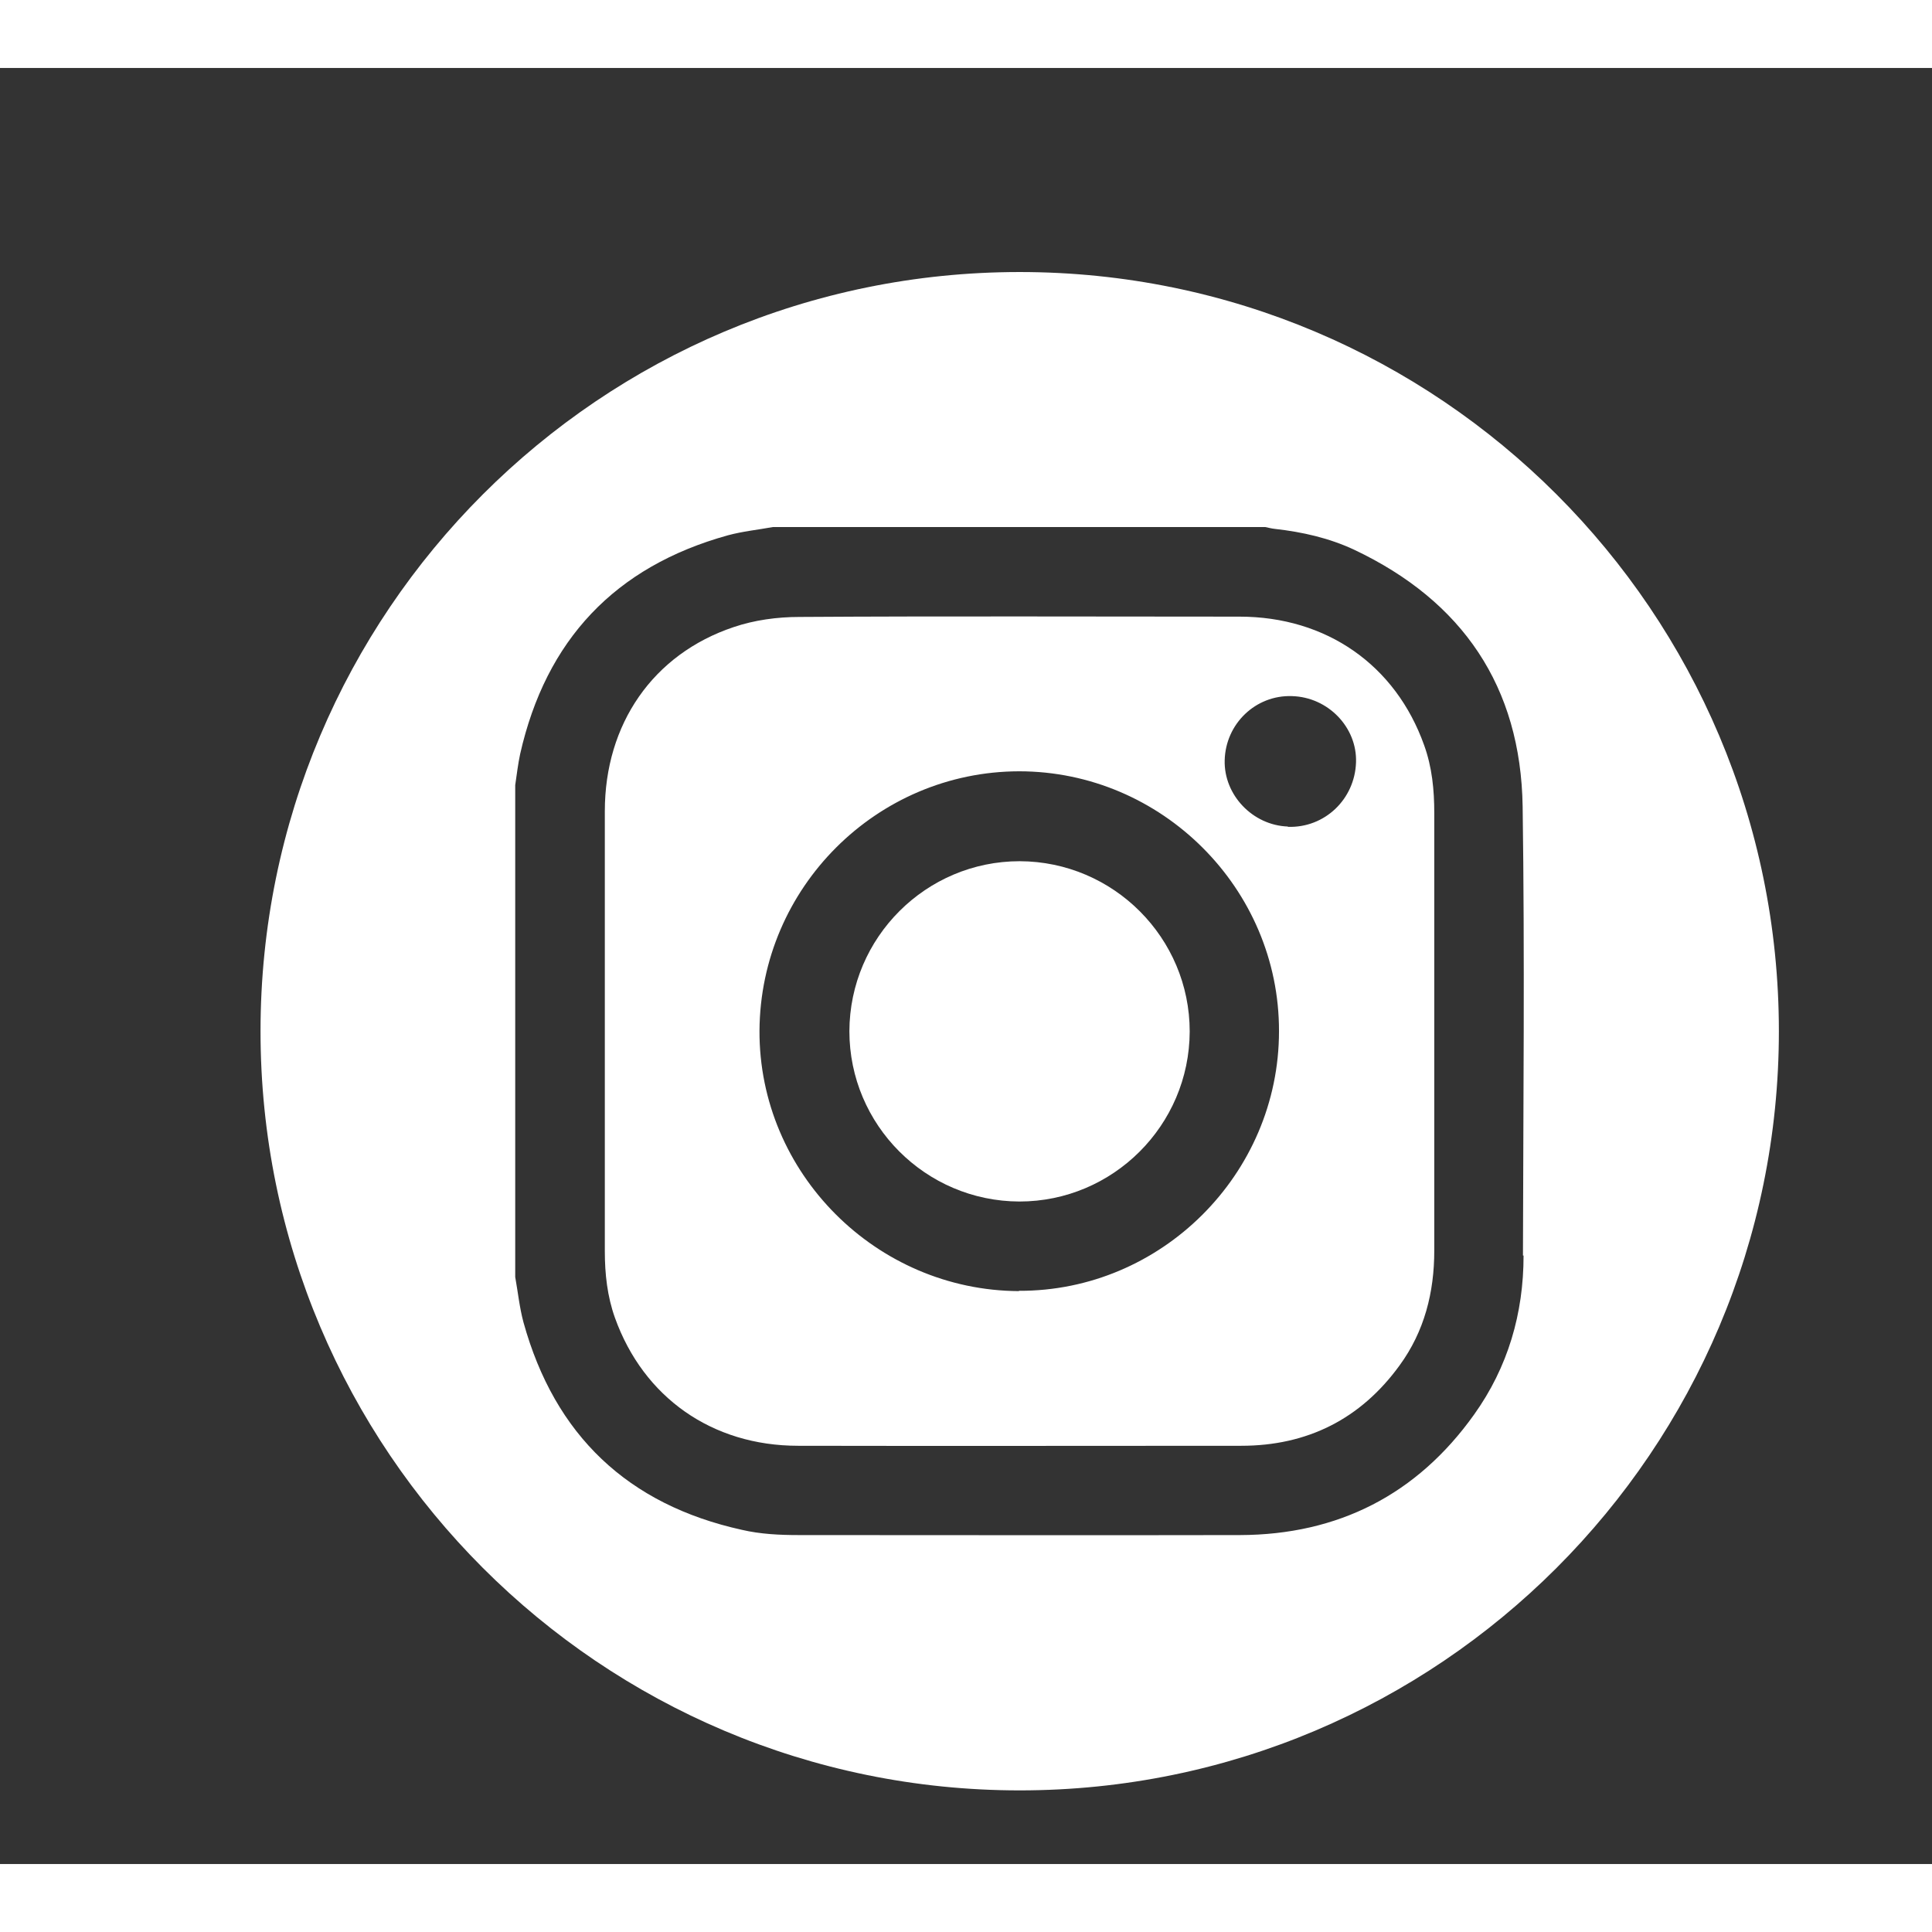
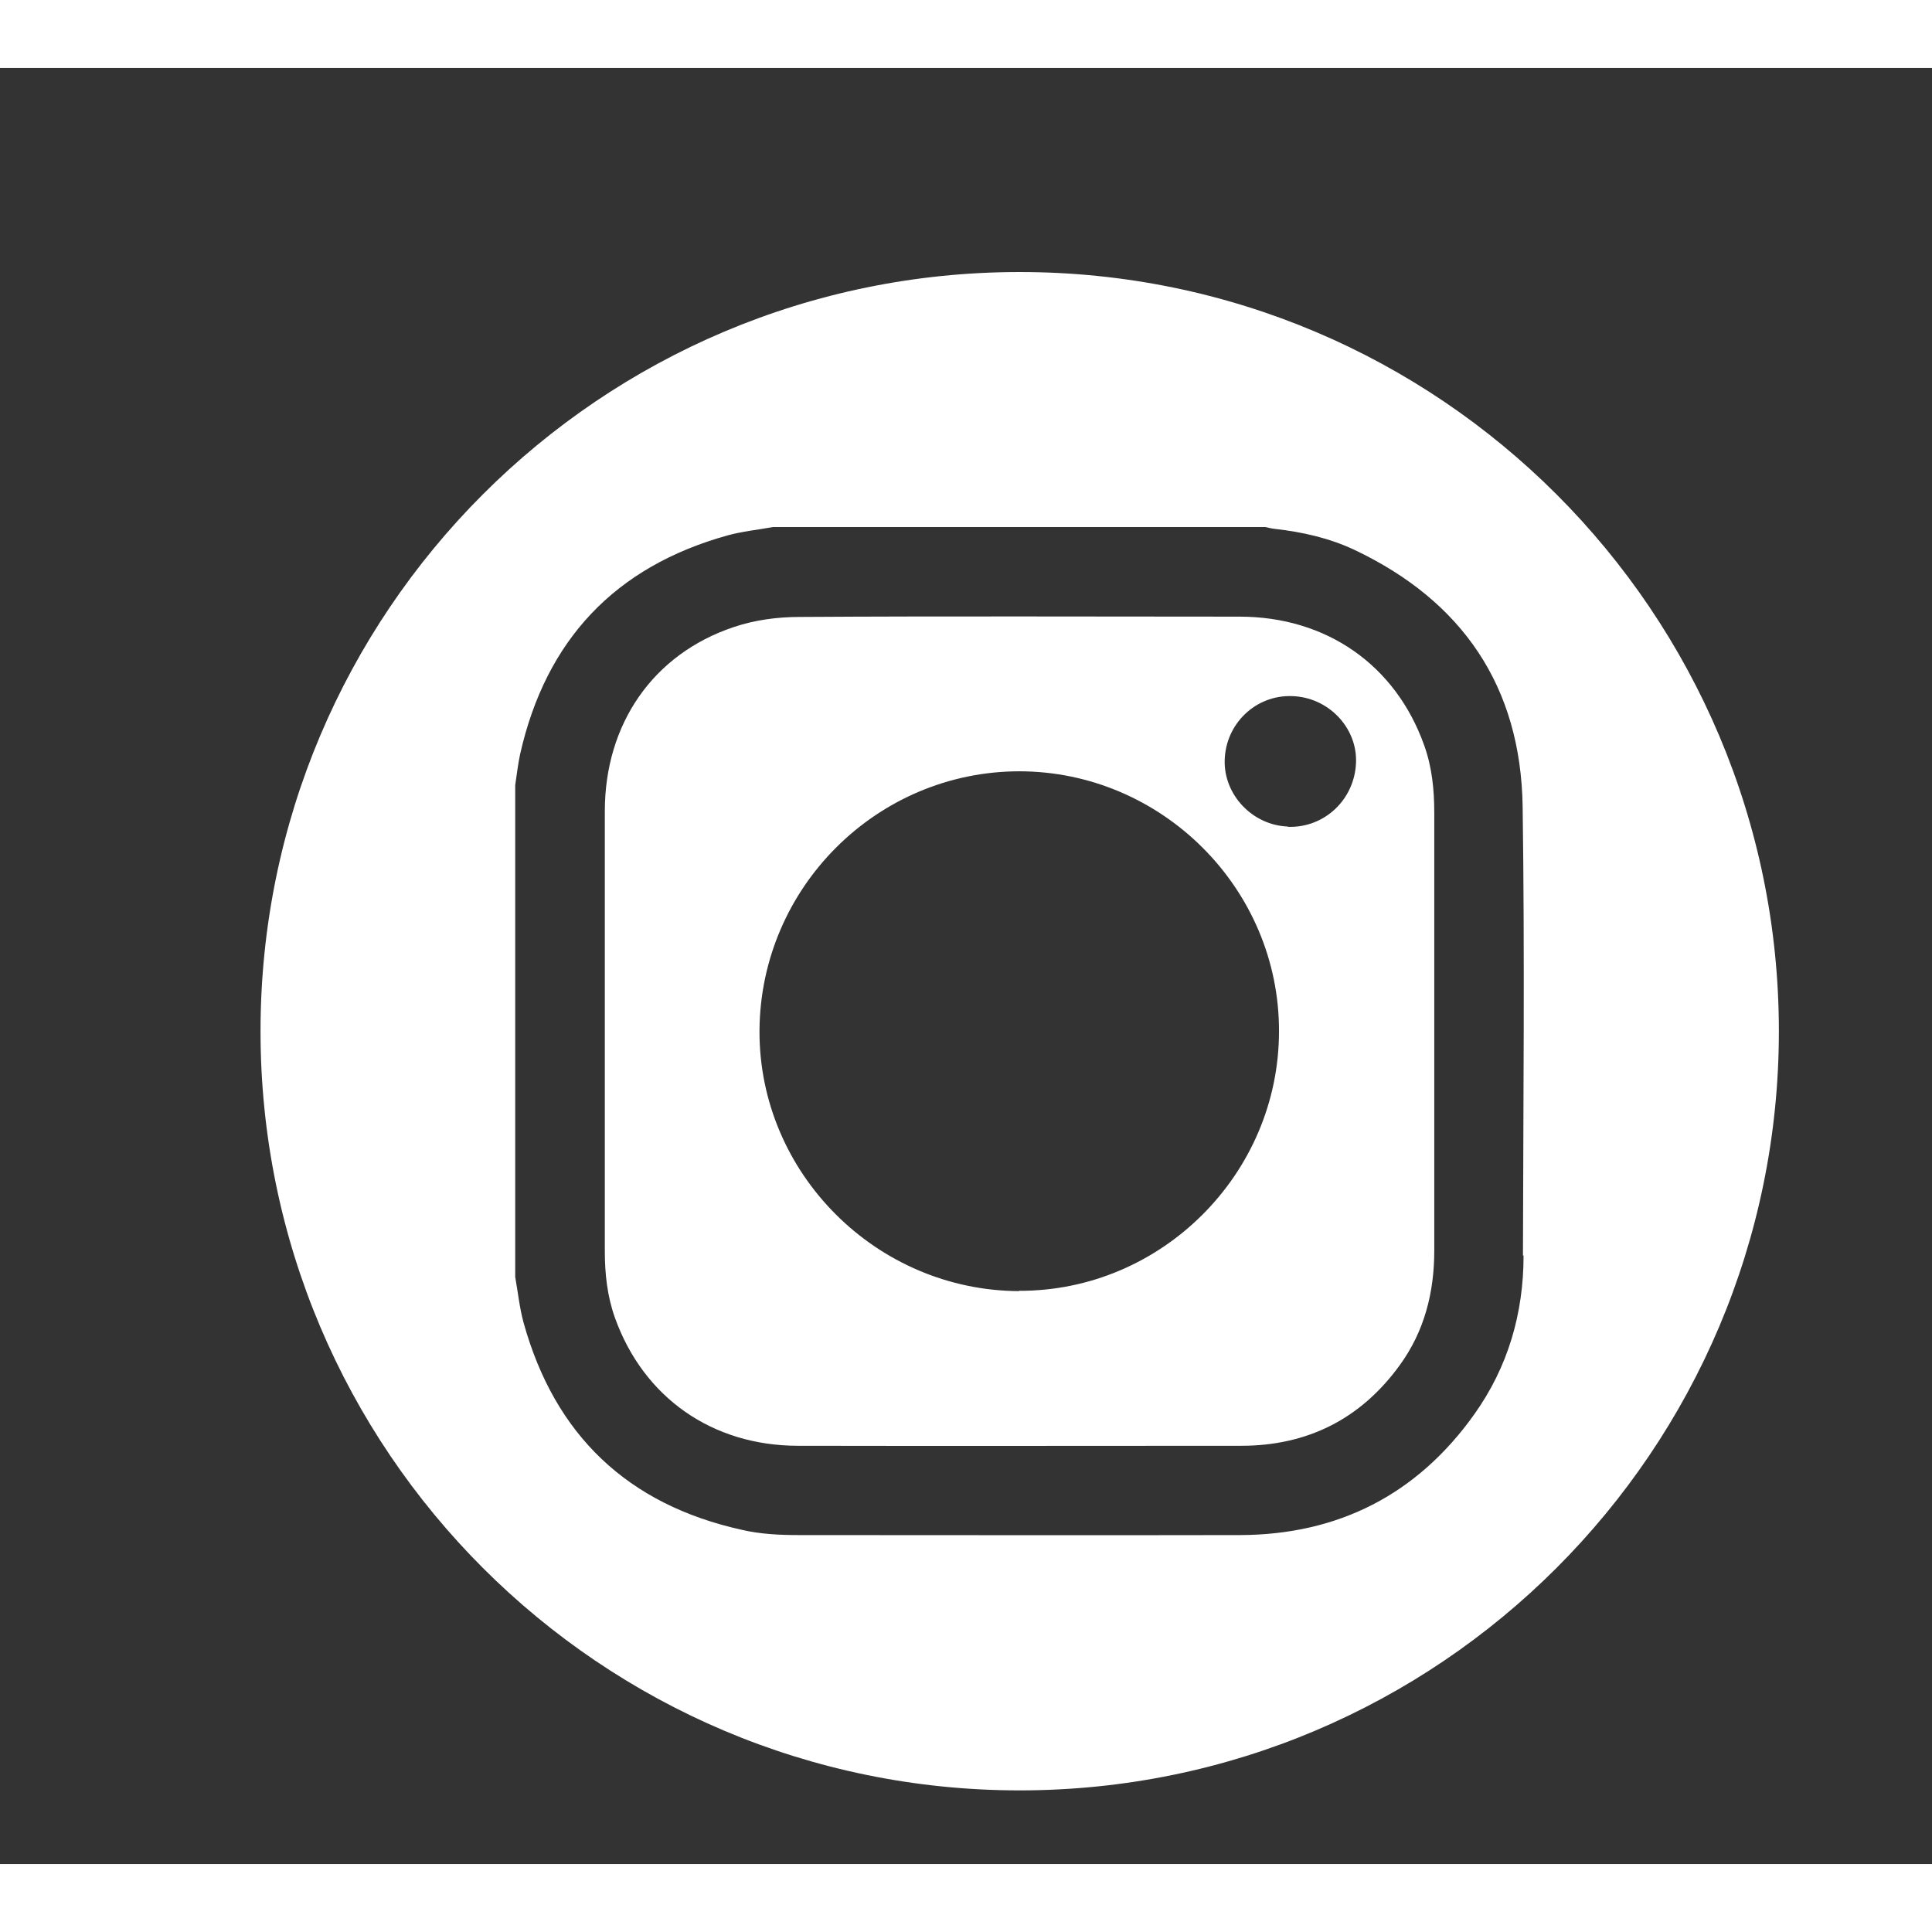
<svg xmlns="http://www.w3.org/2000/svg" fill="white" width="50" height="50" id="Calque_1" viewBox="0 0 62.96 58.53">
  <rect x="0" y="0" width="62.96" height="58.53" fill="#333333" stroke="none" />
-   <path d="M33.23,25.85c-3.05,0-5.54,2.48-5.55,5.54,0,3.05,2.48,5.54,5.54,5.55,3.05,0,5.54-2.48,5.55-5.54,0-3.05-2.48-5.54-5.54-5.55Z" />
  <path d="M46.74,31.4c0-2.37,0-4.75,0-7.12,0-.75-.07-1.49-.33-2.21-.93-2.61-3.18-4.19-6.02-4.19-4.78,0-9.56-.02-14.34,.01-.72,0-1.46,.1-2.14,.33-2.63,.88-4.2,3.16-4.2,6,0,4.78,0,9.56,0,14.34,0,.74,.08,1.47,.33,2.17,.93,2.59,3.16,4.17,5.97,4.17,4.81,.01,9.62,0,14.44,0,2.15,0,3.89-.87,5.16-2.62,.81-1.11,1.13-2.38,1.13-3.74,0-2.38,0-4.77,0-7.15Zm-13.53,8.46c-4.66-.02-8.48-3.85-8.46-8.49,.03-4.66,3.82-8.44,8.46-8.45,4.65,0,8.48,3.82,8.47,8.47,0,4.66-3.84,8.48-8.48,8.46Zm8.76-15.14c-1.15-.04-2.09-1.03-2.06-2.16,.03-1.19,1.01-2.13,2.19-2.09,1.18,.03,2.13,1.02,2.09,2.16-.04,1.2-1.02,2.14-2.22,2.1Z" />
  <path d="M33.23,6.65c-13.67,0-24.74,11.08-24.74,24.74s11.08,24.74,24.74,24.74,24.74-11.08,24.74-24.74S46.9,6.65,33.23,6.65Zm16.42,32.05c0,1.89-.51,3.64-1.61,5.18-1.86,2.61-4.43,3.92-7.63,3.93-4.79,.01-9.58,0-14.38,0-.62,0-1.25-.03-1.85-.17-3.72-.82-6.1-3.08-7.12-6.76-.13-.48-.18-.98-.27-1.48V23.37c.05-.34,.09-.68,.16-1.01,.84-3.72,3.09-6.11,6.77-7.13,.48-.13,.98-.18,1.47-.27h16.04c.1,.02,.21,.05,.31,.06,.9,.1,1.78,.3,2.59,.68,3.53,1.67,5.43,4.46,5.49,8.37,.07,4.88,.02,9.75,.01,14.63Z" />
</svg>